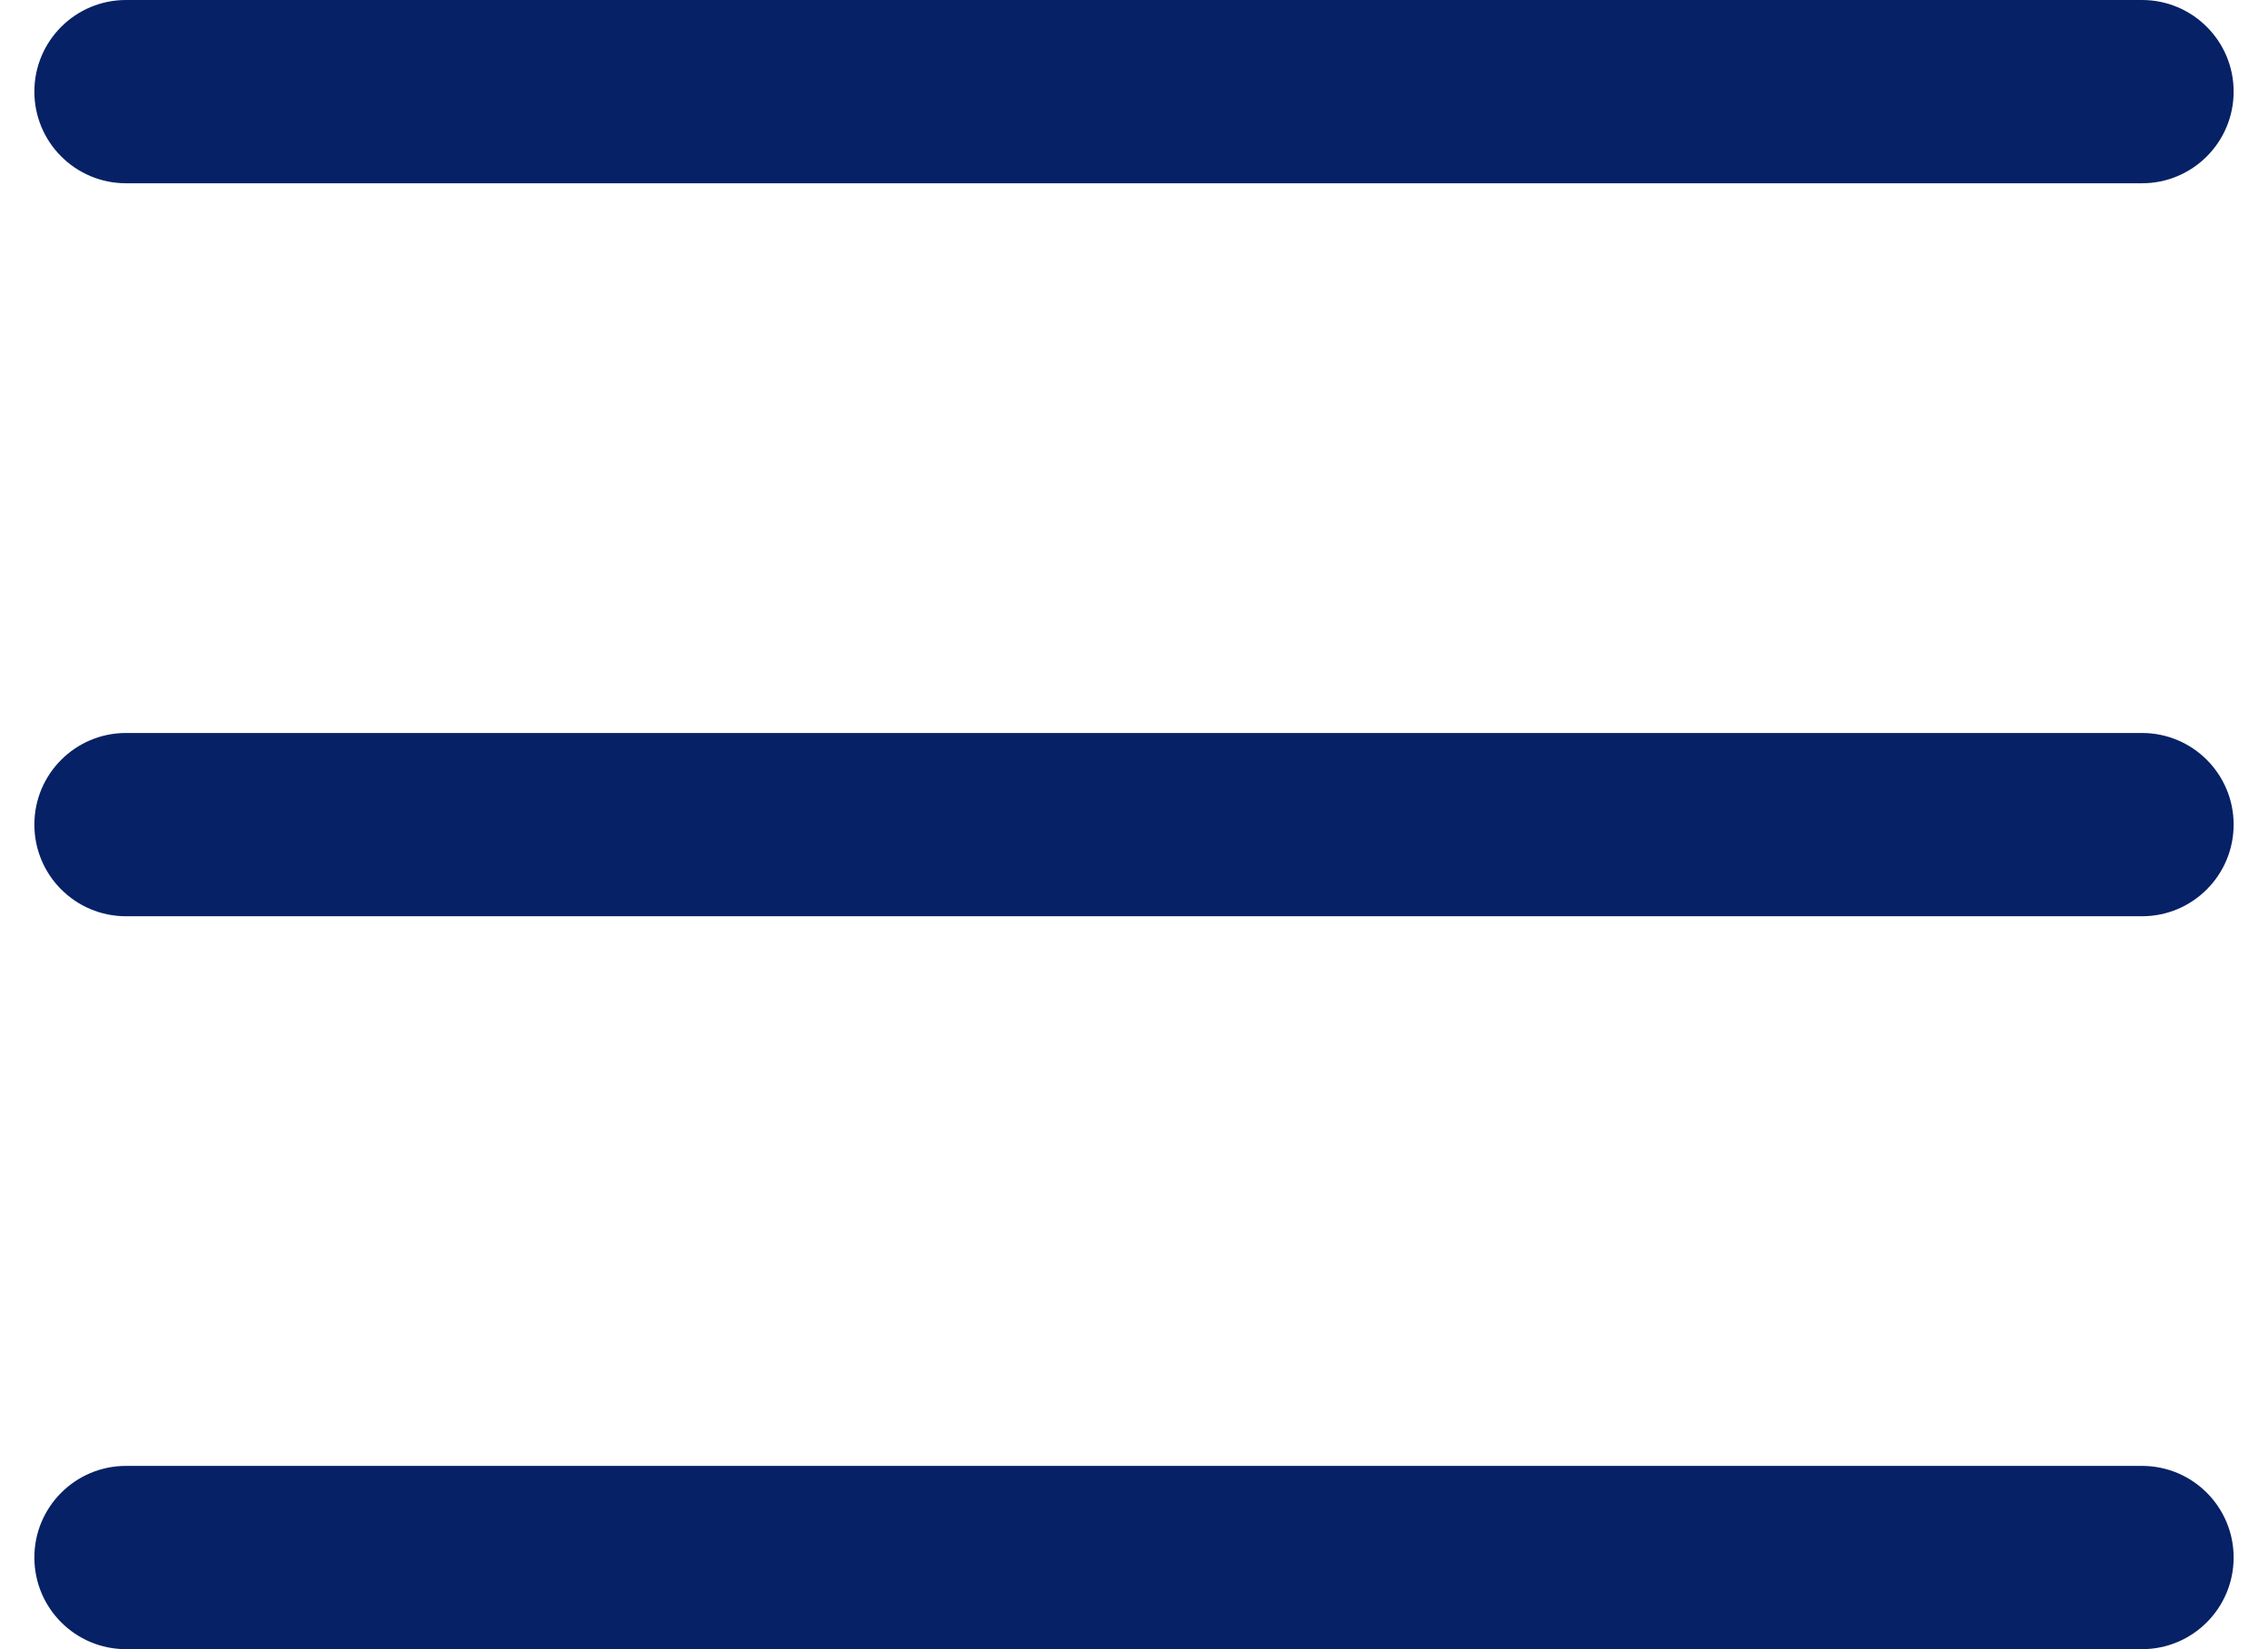
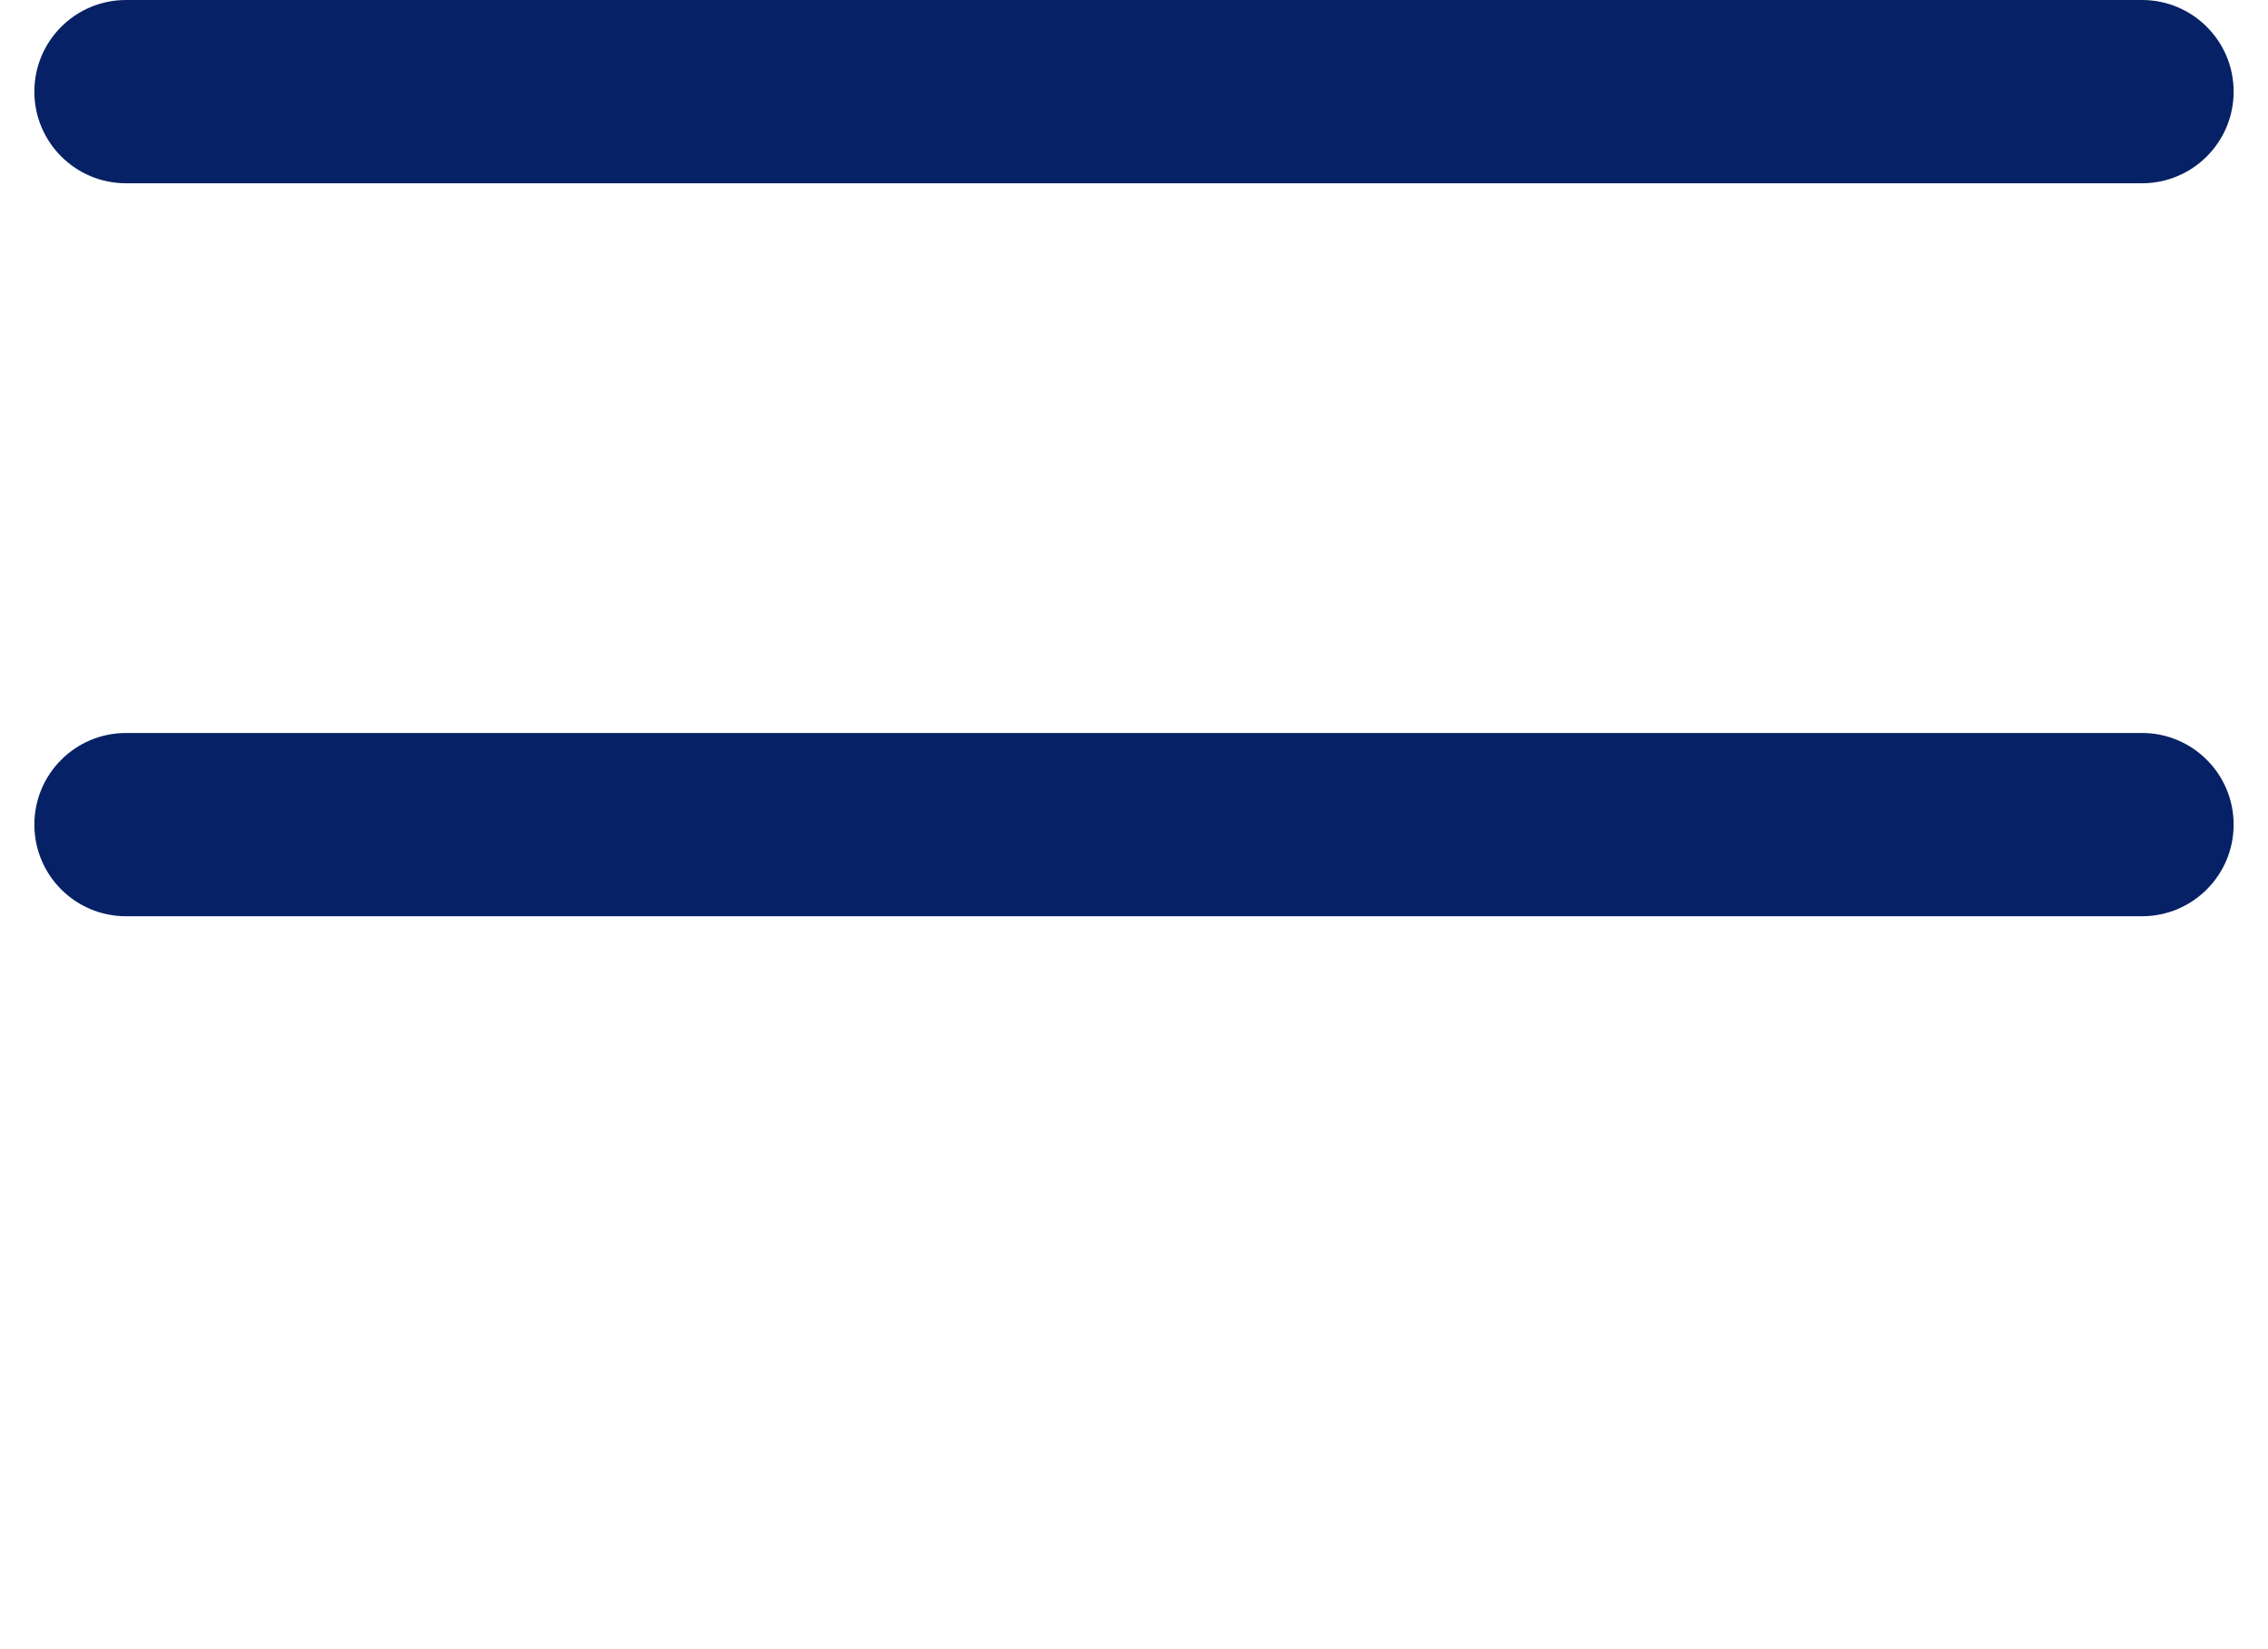
<svg xmlns="http://www.w3.org/2000/svg" width="33" height="24" viewBox="0 0 33 24" fill="none">
  <path d="M31.167 0H1.833C1.097 0 0.5 0.597 0.5 1.333C0.5 2.07 1.097 2.667 1.833 2.667H31.167C31.903 2.667 32.5 2.07 32.5 1.333C32.5 0.597 31.903 0 31.167 0Z" fill="#062165" />
  <path d="M31.167 10.667H1.833C1.097 10.667 0.5 11.264 0.5 12C0.5 12.737 1.097 13.334 1.833 13.334H31.167C31.903 13.334 32.5 12.737 32.5 12C32.5 11.264 31.903 10.667 31.167 10.667Z" fill="#062165" />
-   <path d="M31.167 21.333H1.833C1.097 21.333 0.5 21.93 0.5 22.666C0.5 23.403 1.097 24 1.833 24H31.167C31.903 24 32.5 23.403 32.5 22.666C32.5 21.93 31.903 21.333 31.167 21.333Z" fill="#062165" />
</svg>